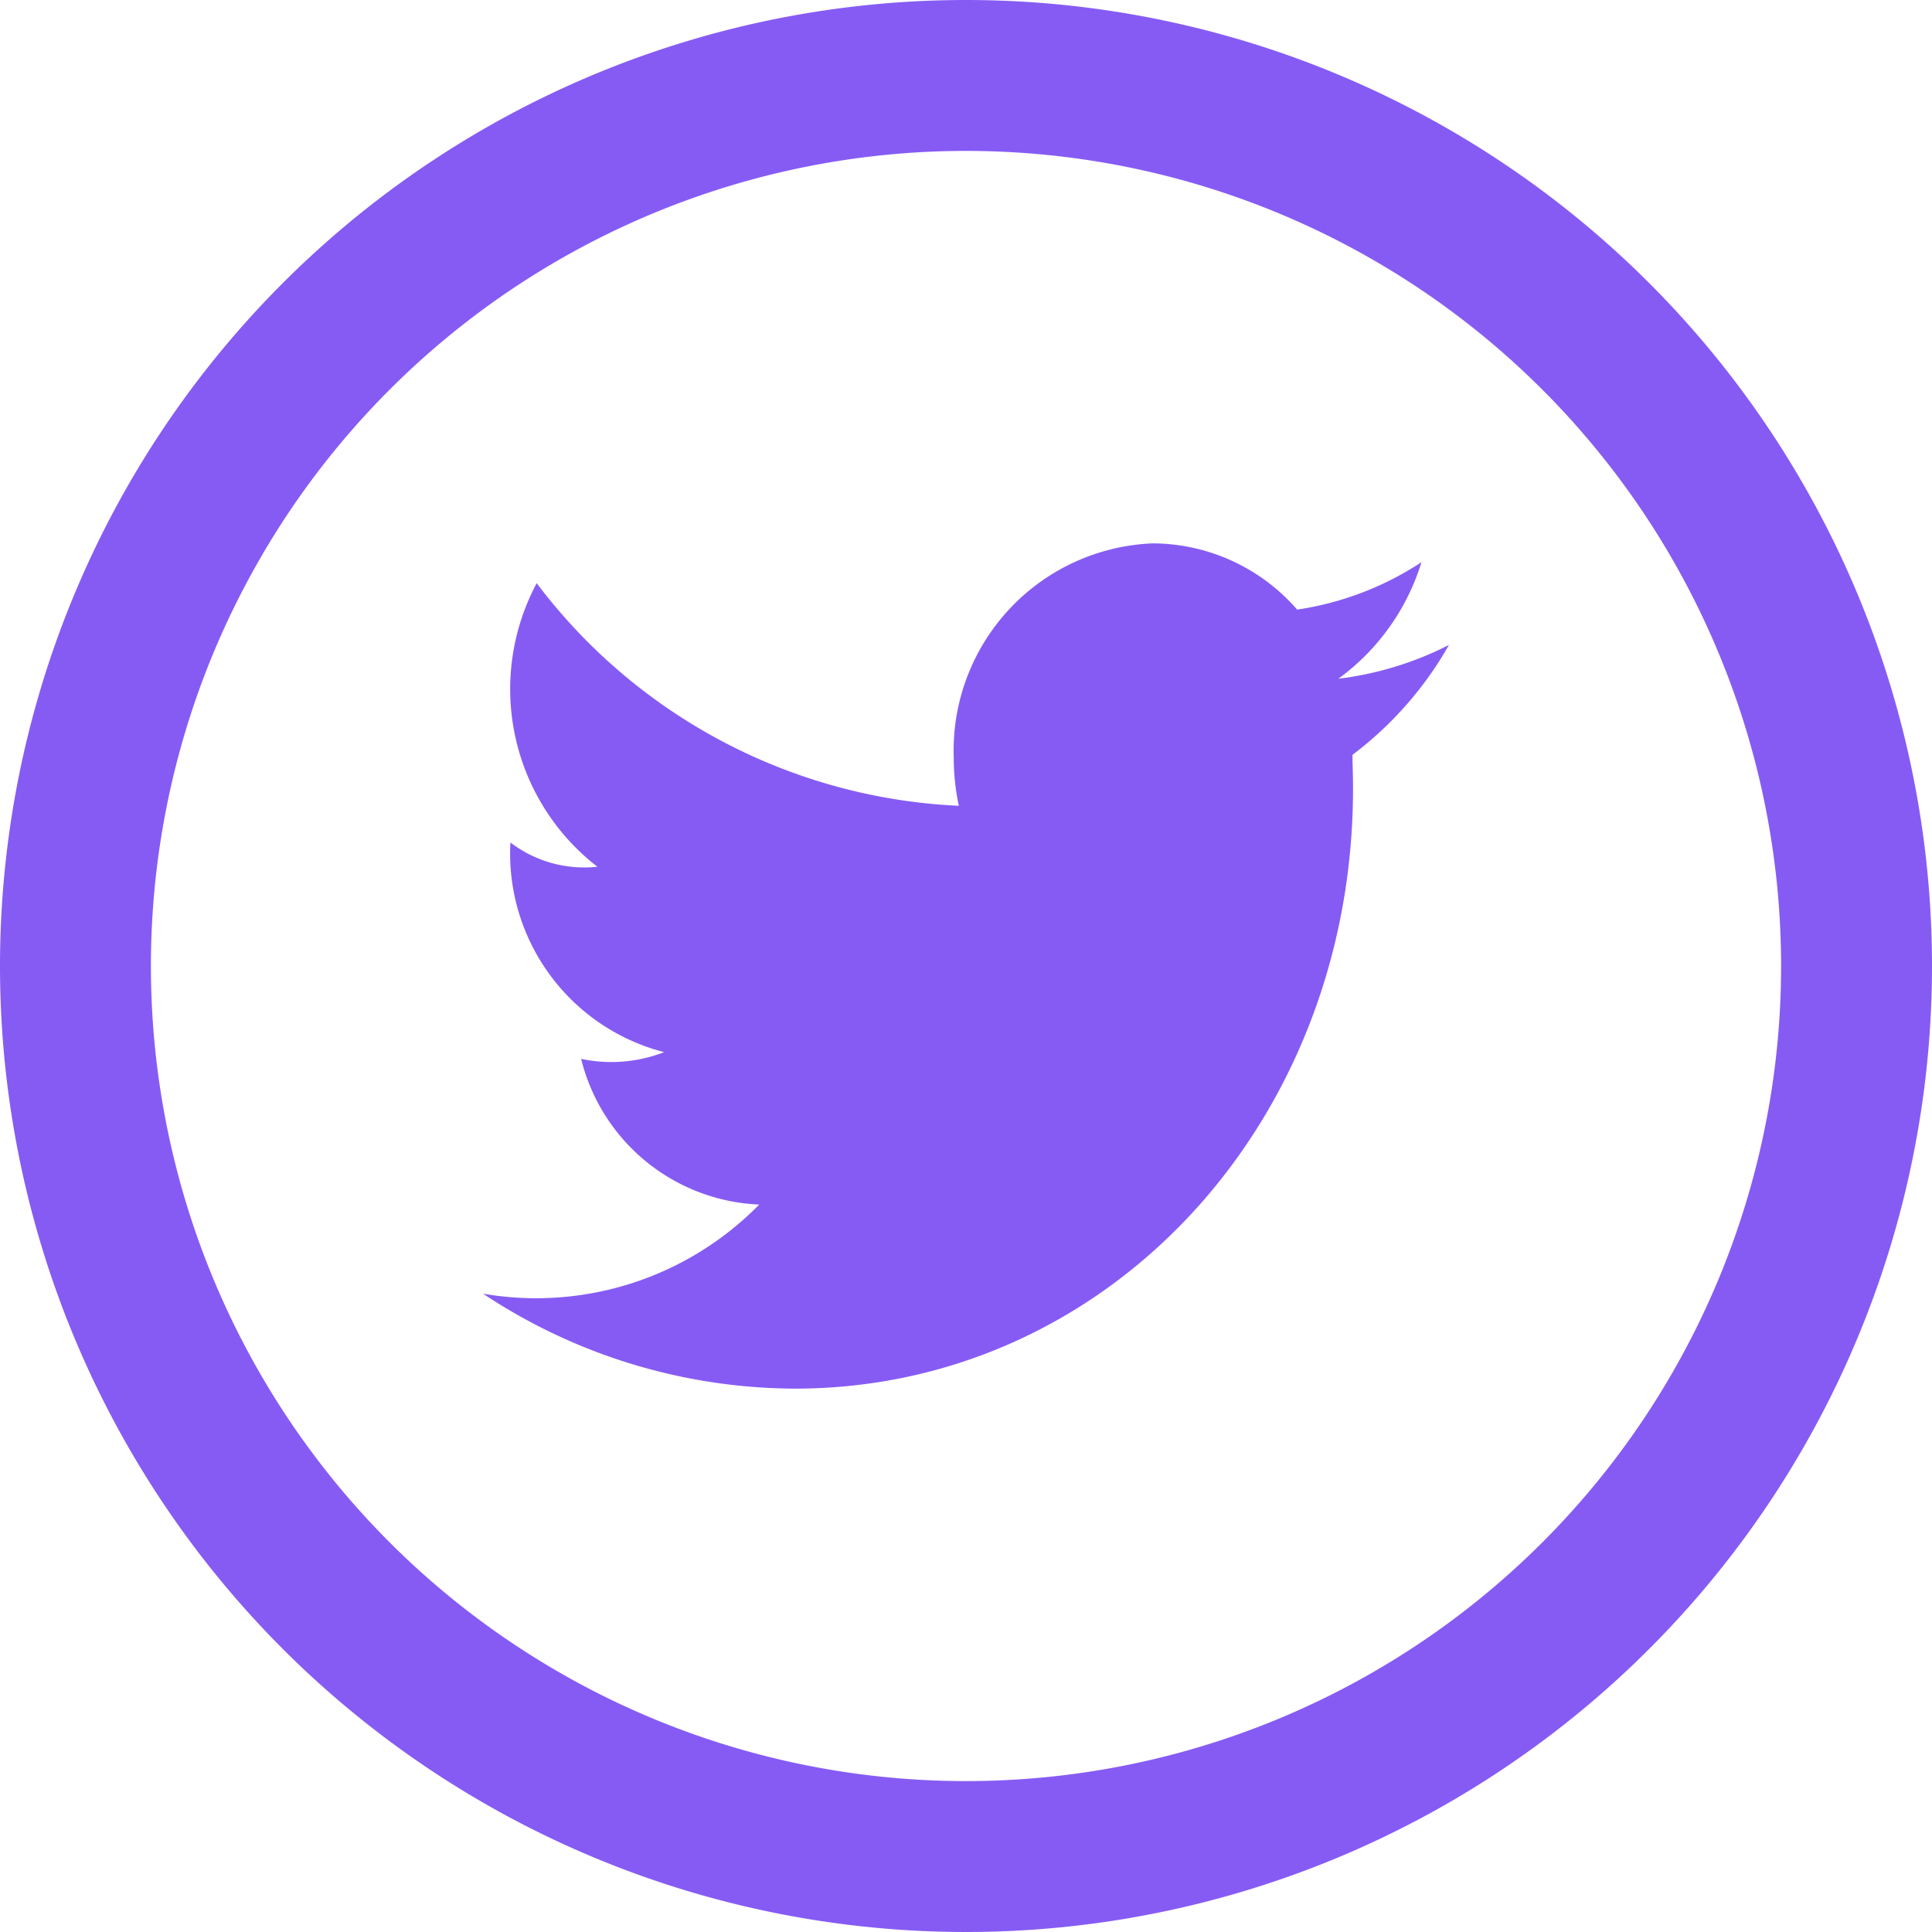
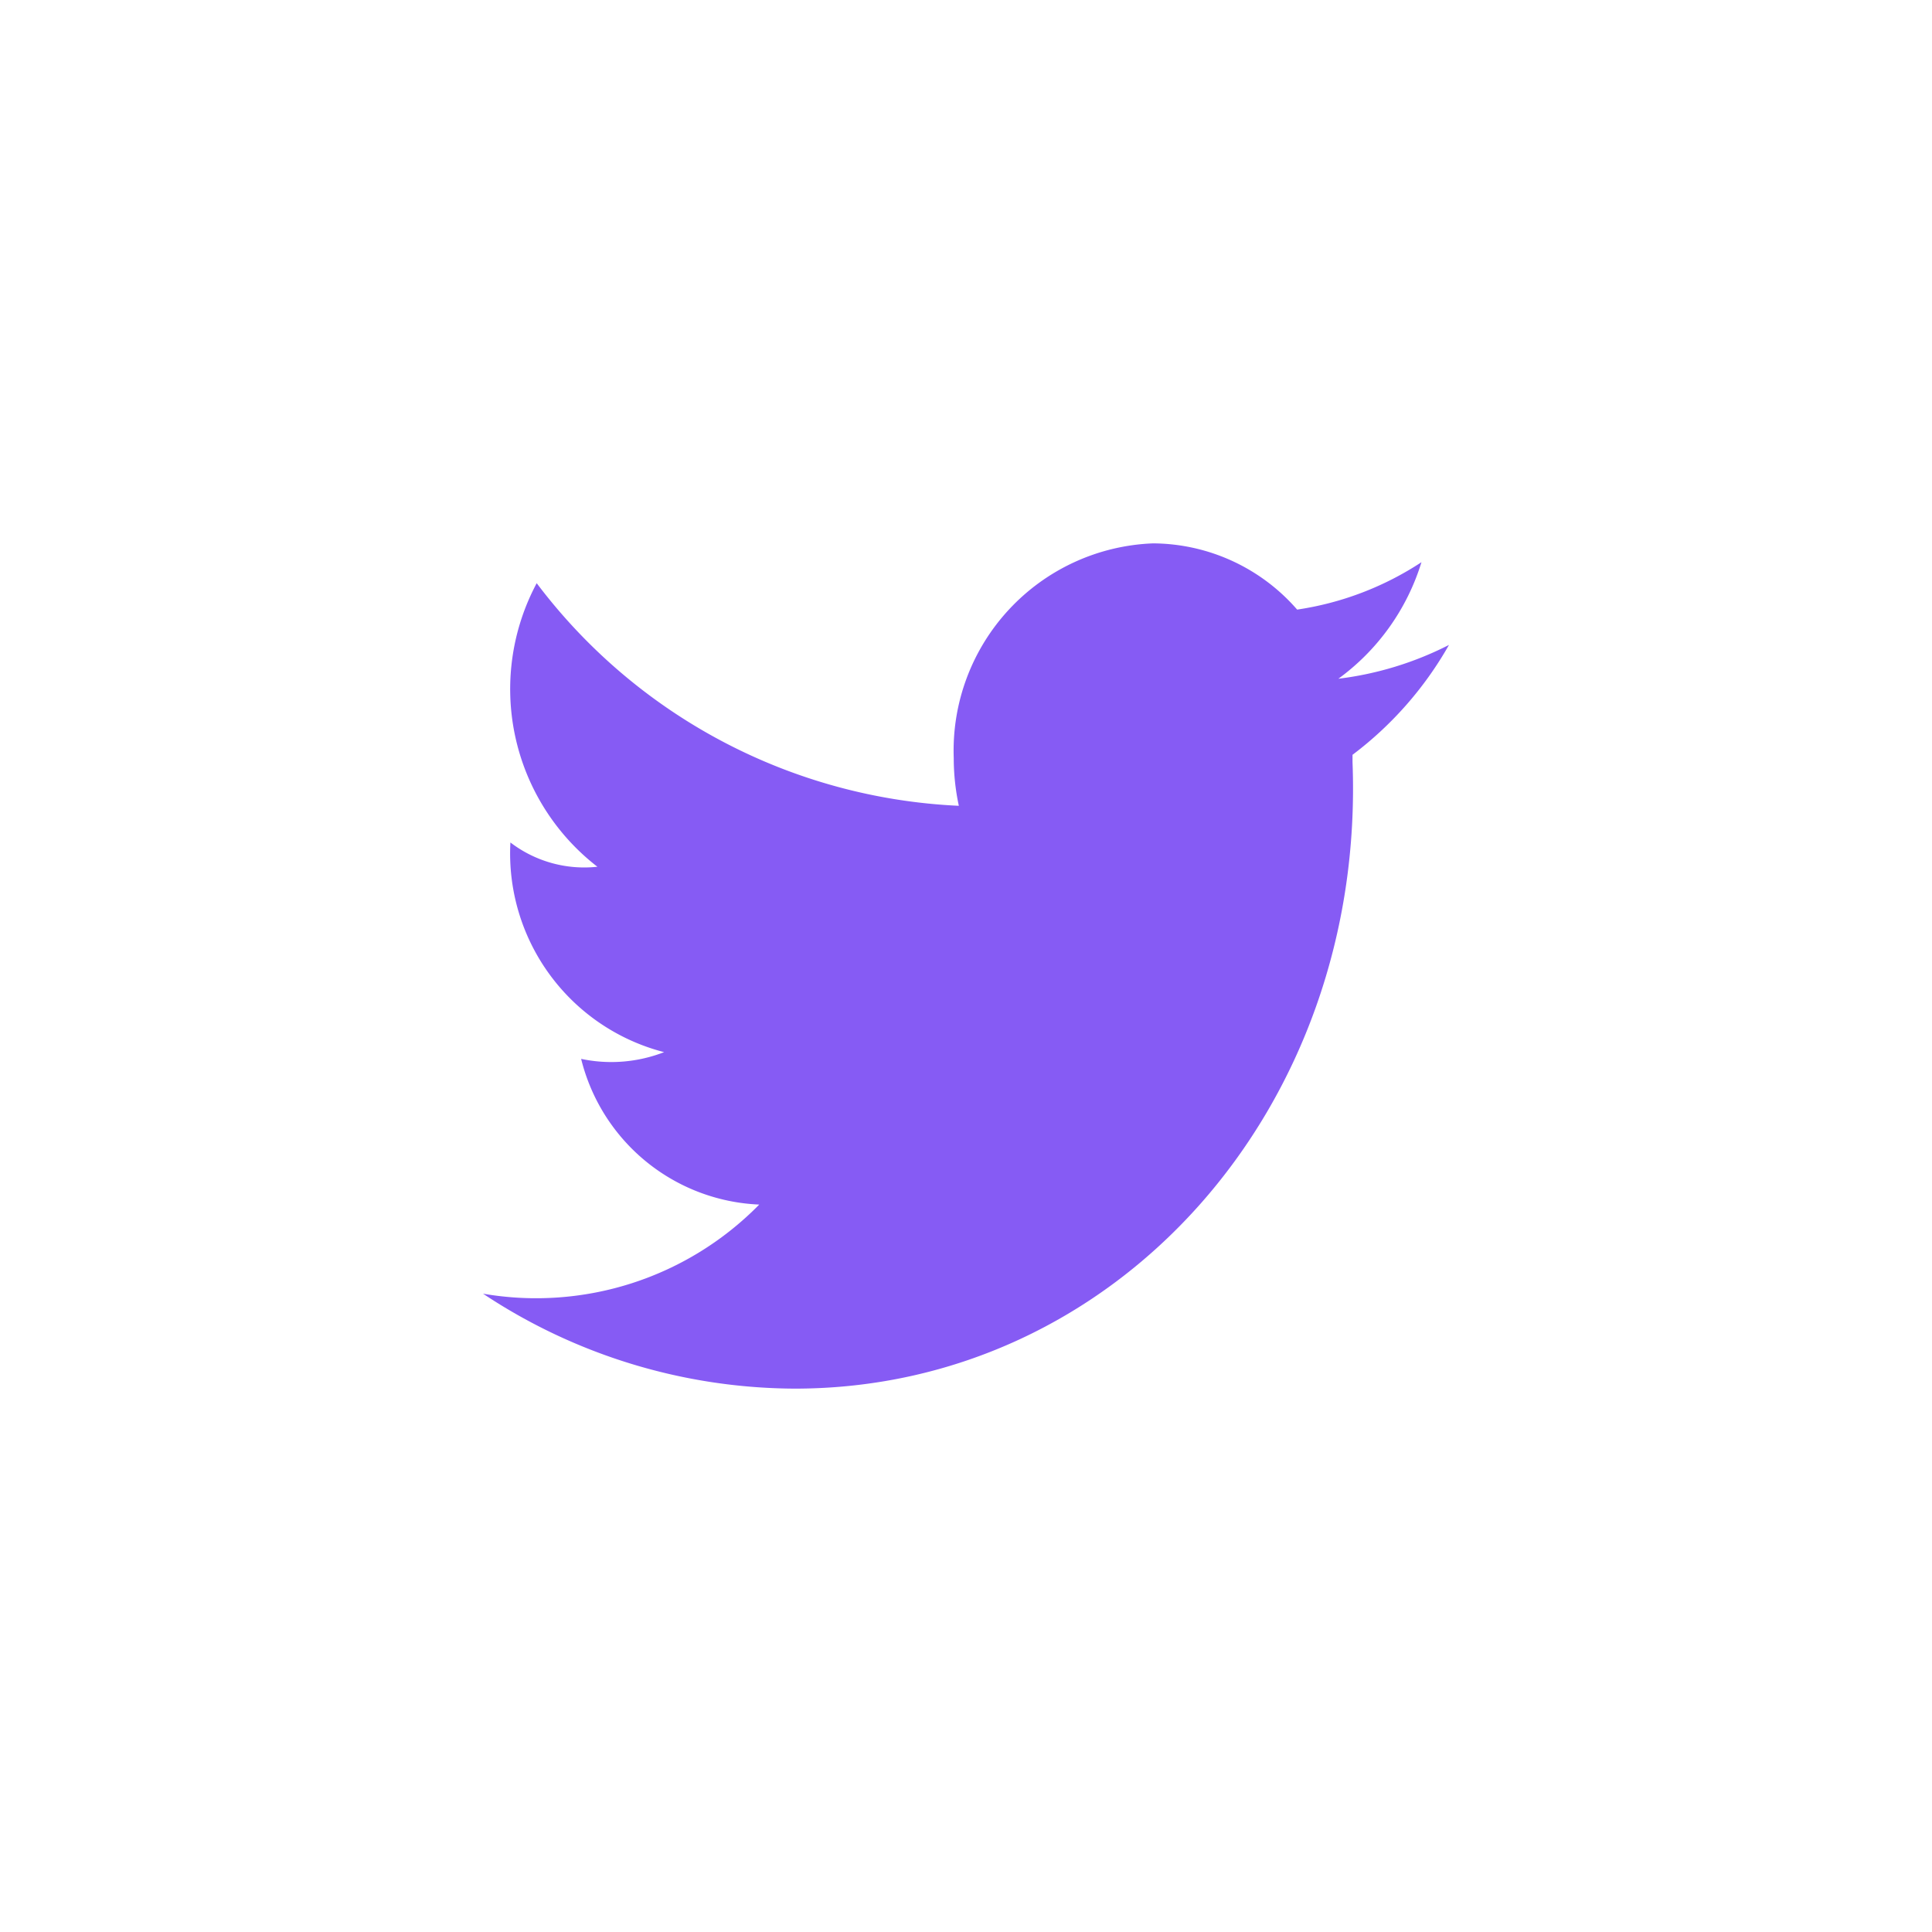
<svg xmlns="http://www.w3.org/2000/svg" width="31.826" height="31.826" viewBox="0 0 31.826 31.826">
  <g id="twitterazul" transform="translate(0)">
-     <path id="Trazado_50" data-name="Trazado 50" d="M15.913,0A15.913,15.913,0,1,0,31.826,15.913,15.913,15.913,0,0,0,15.913,0Zm0,29.34A13.427,13.427,0,1,1,29.34,15.913,13.426,13.426,0,0,1,15.913,29.34Z" fill="#865bf4" />
    <path id="Trazado_51" data-name="Trazado 51" d="M143.912,145.673a5.457,5.457,0,0,1-1.822.557,3.731,3.731,0,0,0,1.369-1.92,5.081,5.081,0,0,1-2.048.781,0,0,0,0,0,0,0A3.168,3.168,0,0,0,139.037,144a3.416,3.416,0,0,0-3.283,3.535,3.745,3.745,0,0,0,.084.788h0a9.234,9.234,0,0,1-6.954-3.667,3.7,3.7,0,0,0,1,4.671,2,2,0,0,1-1.433-.4,3.38,3.38,0,0,0,2.532,3.454,2.4,2.4,0,0,1-1.367.111,3.16,3.16,0,0,0,2.934,2.4A5.148,5.148,0,0,1,128,156.36a9.337,9.337,0,0,0,5.135,1.564c5.3,0,9.41-4.622,9.188-10.324,0-.007,0-.014,0-.019s0-.031,0-.045,0-.035,0-.053A5.913,5.913,0,0,0,143.912,145.673Z" transform="translate(-120.043 -135.049)" fill="#865bf4" />
  </g>
</svg>